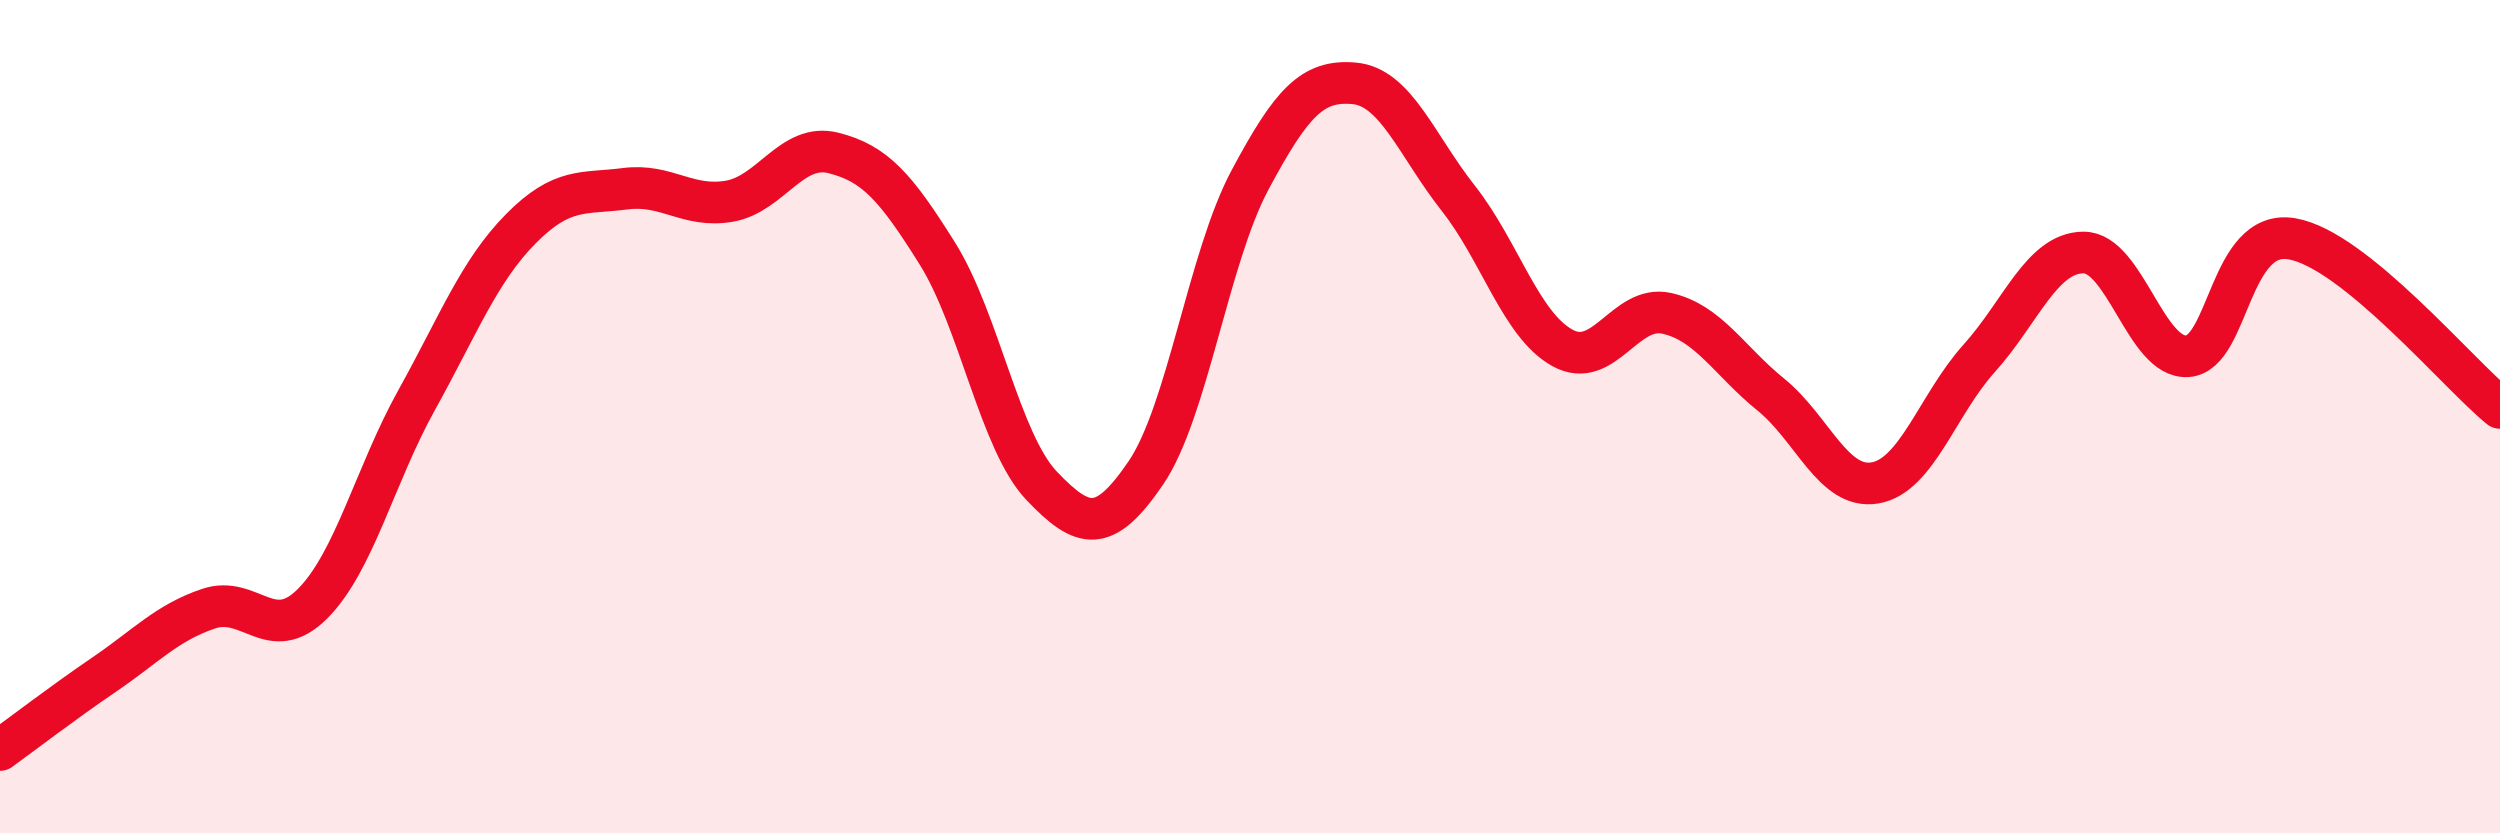
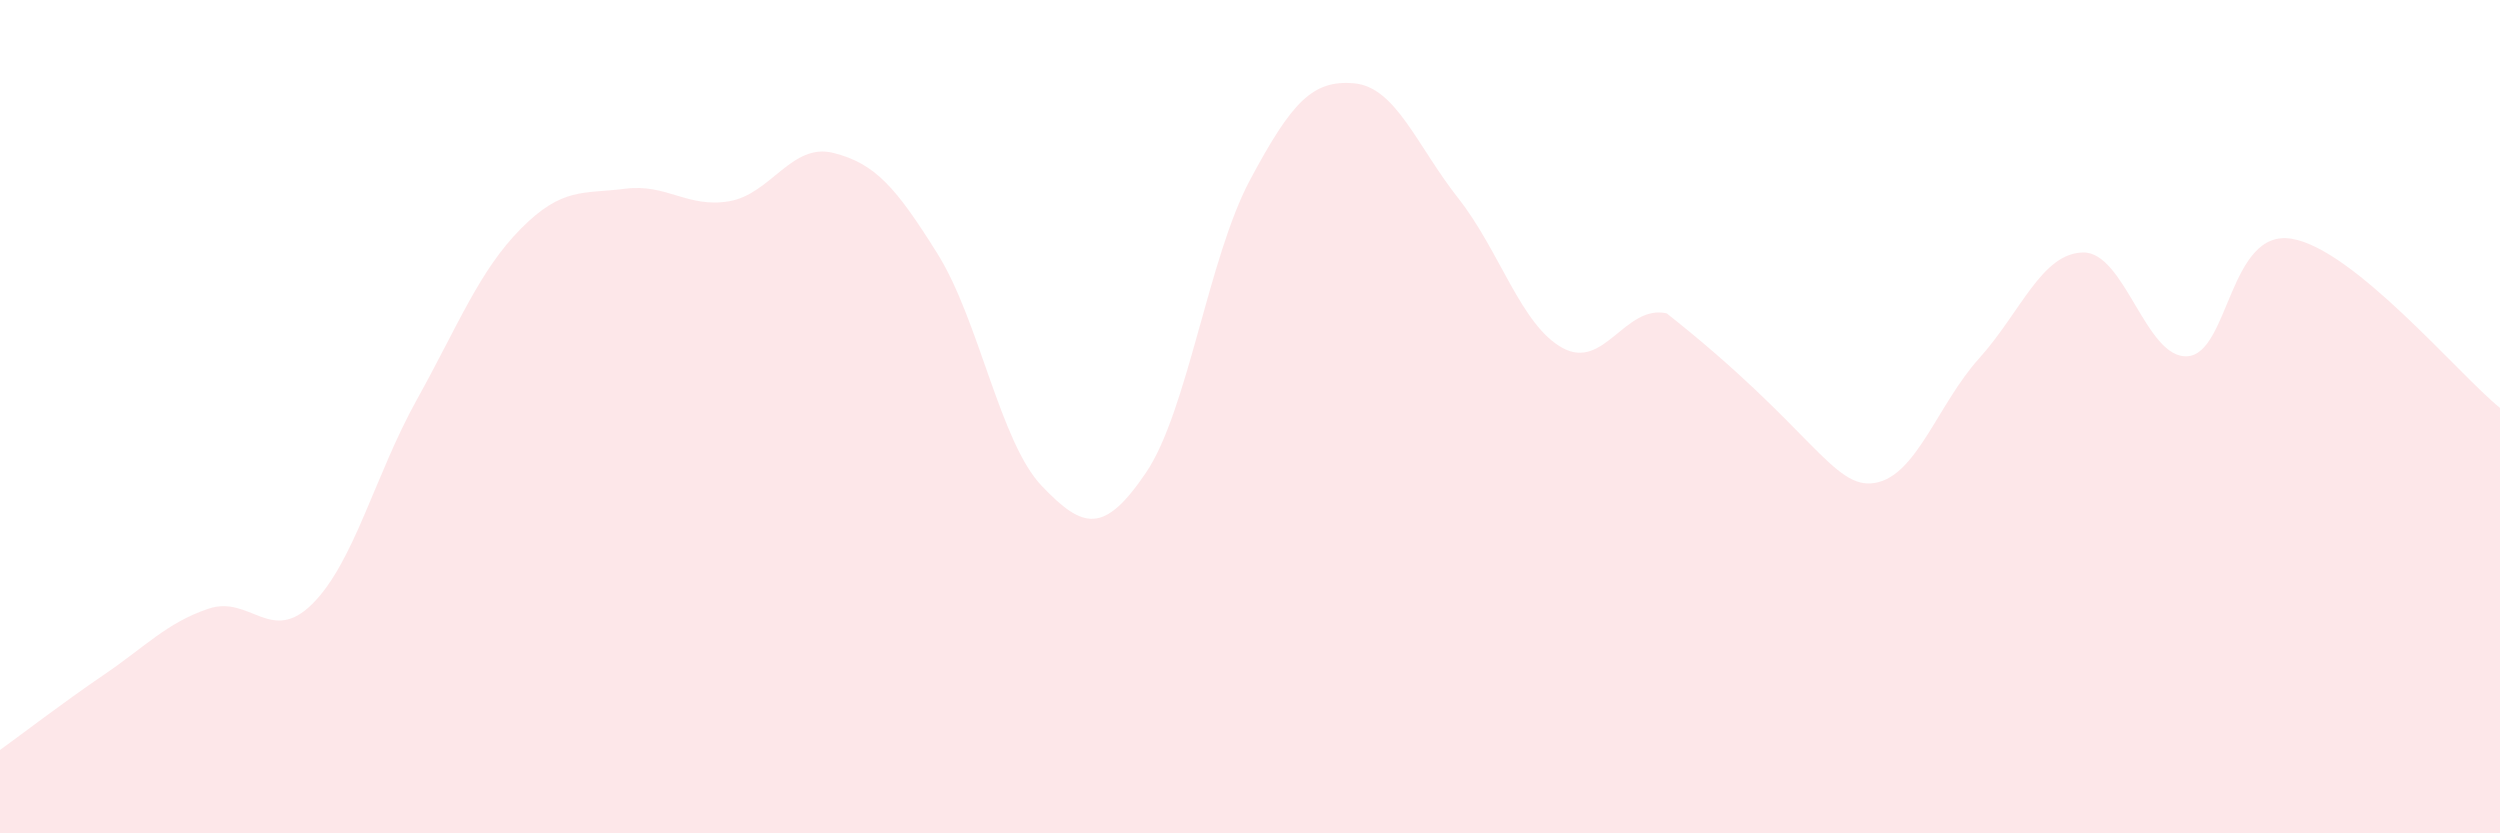
<svg xmlns="http://www.w3.org/2000/svg" width="60" height="20" viewBox="0 0 60 20">
-   <path d="M 0,18 C 0.5,17.64 1.5,16.87 2.5,16.19 C 3.5,15.51 4,14.95 5,14.61 C 6,14.27 6.5,15.49 7.5,14.49 C 8.5,13.49 9,11.4 10,9.6 C 11,7.8 11.5,6.5 12.5,5.49 C 13.5,4.48 14,4.66 15,4.53 C 16,4.4 16.5,5 17.5,4.83 C 18.5,4.66 19,3.42 20,3.67 C 21,3.92 21.5,4.49 22.5,6.09 C 23.5,7.69 24,10.61 25,11.66 C 26,12.71 26.5,12.82 27.5,11.35 C 28.5,9.88 29,6.19 30,4.32 C 31,2.45 31.5,1.91 32.5,2 C 33.5,2.09 34,3.49 35,4.76 C 36,6.03 36.5,7.8 37.5,8.35 C 38.5,8.9 39,7.3 40,7.52 C 41,7.74 41.5,8.66 42.5,9.47 C 43.5,10.28 44,11.76 45,11.59 C 46,11.42 46.5,9.71 47.5,8.6 C 48.5,7.49 49,6.07 50,6.06 C 51,6.05 51.5,8.62 52.5,8.55 C 53.5,8.48 53.5,5.48 55,5.73 C 56.5,5.98 59,8.98 60,9.79L60 20L0 20Z" fill="#EB0A25" opacity="0.1" stroke-linecap="round" stroke-linejoin="round" />
-   <path d="M 0,18 C 0.5,17.64 1.5,16.87 2.5,16.19 C 3.5,15.51 4,14.95 5,14.61 C 6,14.27 6.5,15.49 7.5,14.49 C 8.5,13.49 9,11.4 10,9.6 C 11,7.8 11.5,6.5 12.5,5.49 C 13.5,4.48 14,4.66 15,4.53 C 16,4.4 16.5,5 17.5,4.83 C 18.5,4.66 19,3.42 20,3.67 C 21,3.92 21.5,4.49 22.5,6.09 C 23.5,7.69 24,10.61 25,11.66 C 26,12.71 26.5,12.82 27.5,11.35 C 28.5,9.88 29,6.19 30,4.32 C 31,2.45 31.5,1.91 32.5,2 C 33.5,2.09 34,3.49 35,4.76 C 36,6.03 36.5,7.8 37.5,8.35 C 38.5,8.9 39,7.3 40,7.52 C 41,7.74 41.5,8.66 42.5,9.47 C 43.5,10.28 44,11.76 45,11.59 C 46,11.42 46.5,9.71 47.5,8.6 C 48.5,7.49 49,6.07 50,6.06 C 51,6.05 51.5,8.62 52.5,8.55 C 53.5,8.48 53.5,5.48 55,5.73 C 56.5,5.98 59,8.98 60,9.79" stroke="#EB0A25" stroke-width="1" fill="none" stroke-linecap="round" stroke-linejoin="round" />
+   <path d="M 0,18 C 0.5,17.64 1.5,16.87 2.5,16.19 C 3.5,15.51 4,14.95 5,14.61 C 6,14.27 6.5,15.49 7.5,14.49 C 8.5,13.49 9,11.4 10,9.6 C 11,7.8 11.5,6.5 12.5,5.49 C 13.5,4.48 14,4.66 15,4.53 C 16,4.4 16.5,5 17.5,4.83 C 18.5,4.66 19,3.42 20,3.67 C 21,3.92 21.5,4.49 22.5,6.09 C 23.5,7.69 24,10.61 25,11.66 C 26,12.71 26.5,12.82 27.5,11.35 C 28.5,9.88 29,6.19 30,4.32 C 31,2.45 31.5,1.91 32.5,2 C 33.5,2.09 34,3.49 35,4.76 C 36,6.03 36.5,7.8 37.5,8.35 C 38.5,8.9 39,7.3 40,7.52 C 43.5,10.28 44,11.76 45,11.59 C 46,11.42 46.5,9.71 47.5,8.6 C 48.5,7.49 49,6.07 50,6.06 C 51,6.05 51.5,8.62 52.5,8.55 C 53.5,8.48 53.5,5.48 55,5.73 C 56.5,5.98 59,8.98 60,9.79L60 20L0 20Z" fill="#EB0A25" opacity="0.1" stroke-linecap="round" stroke-linejoin="round" />
</svg>